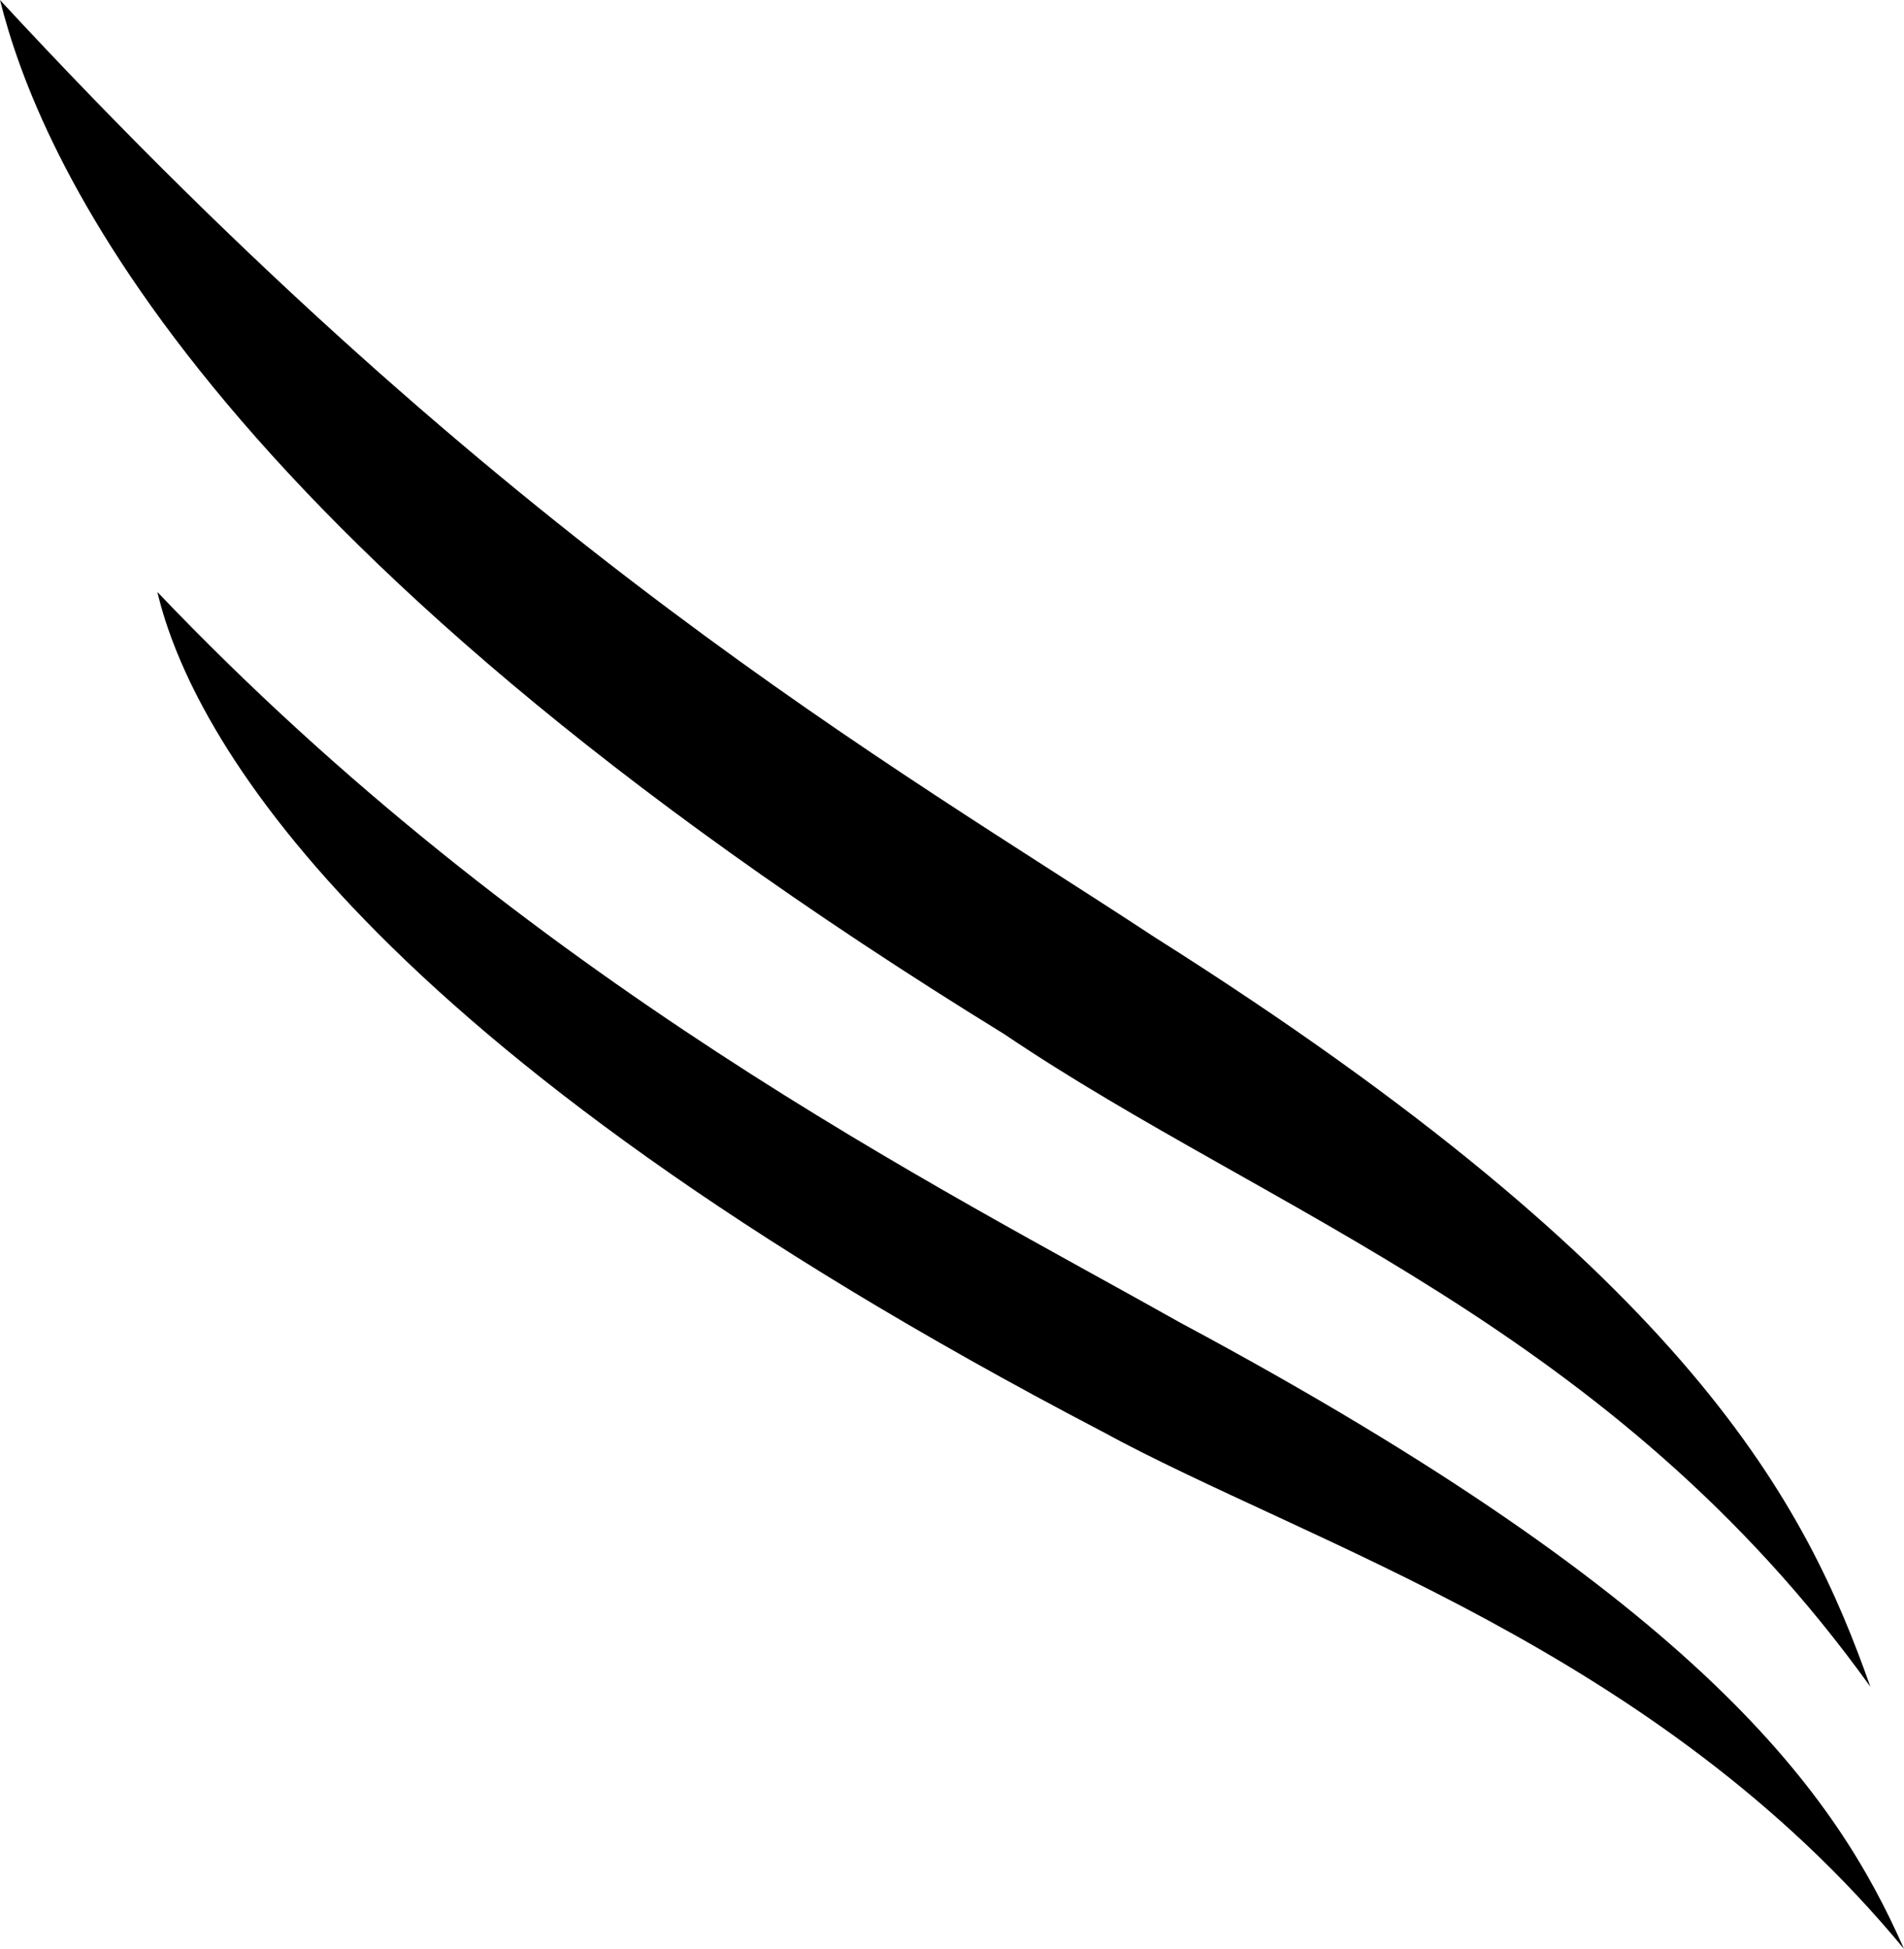
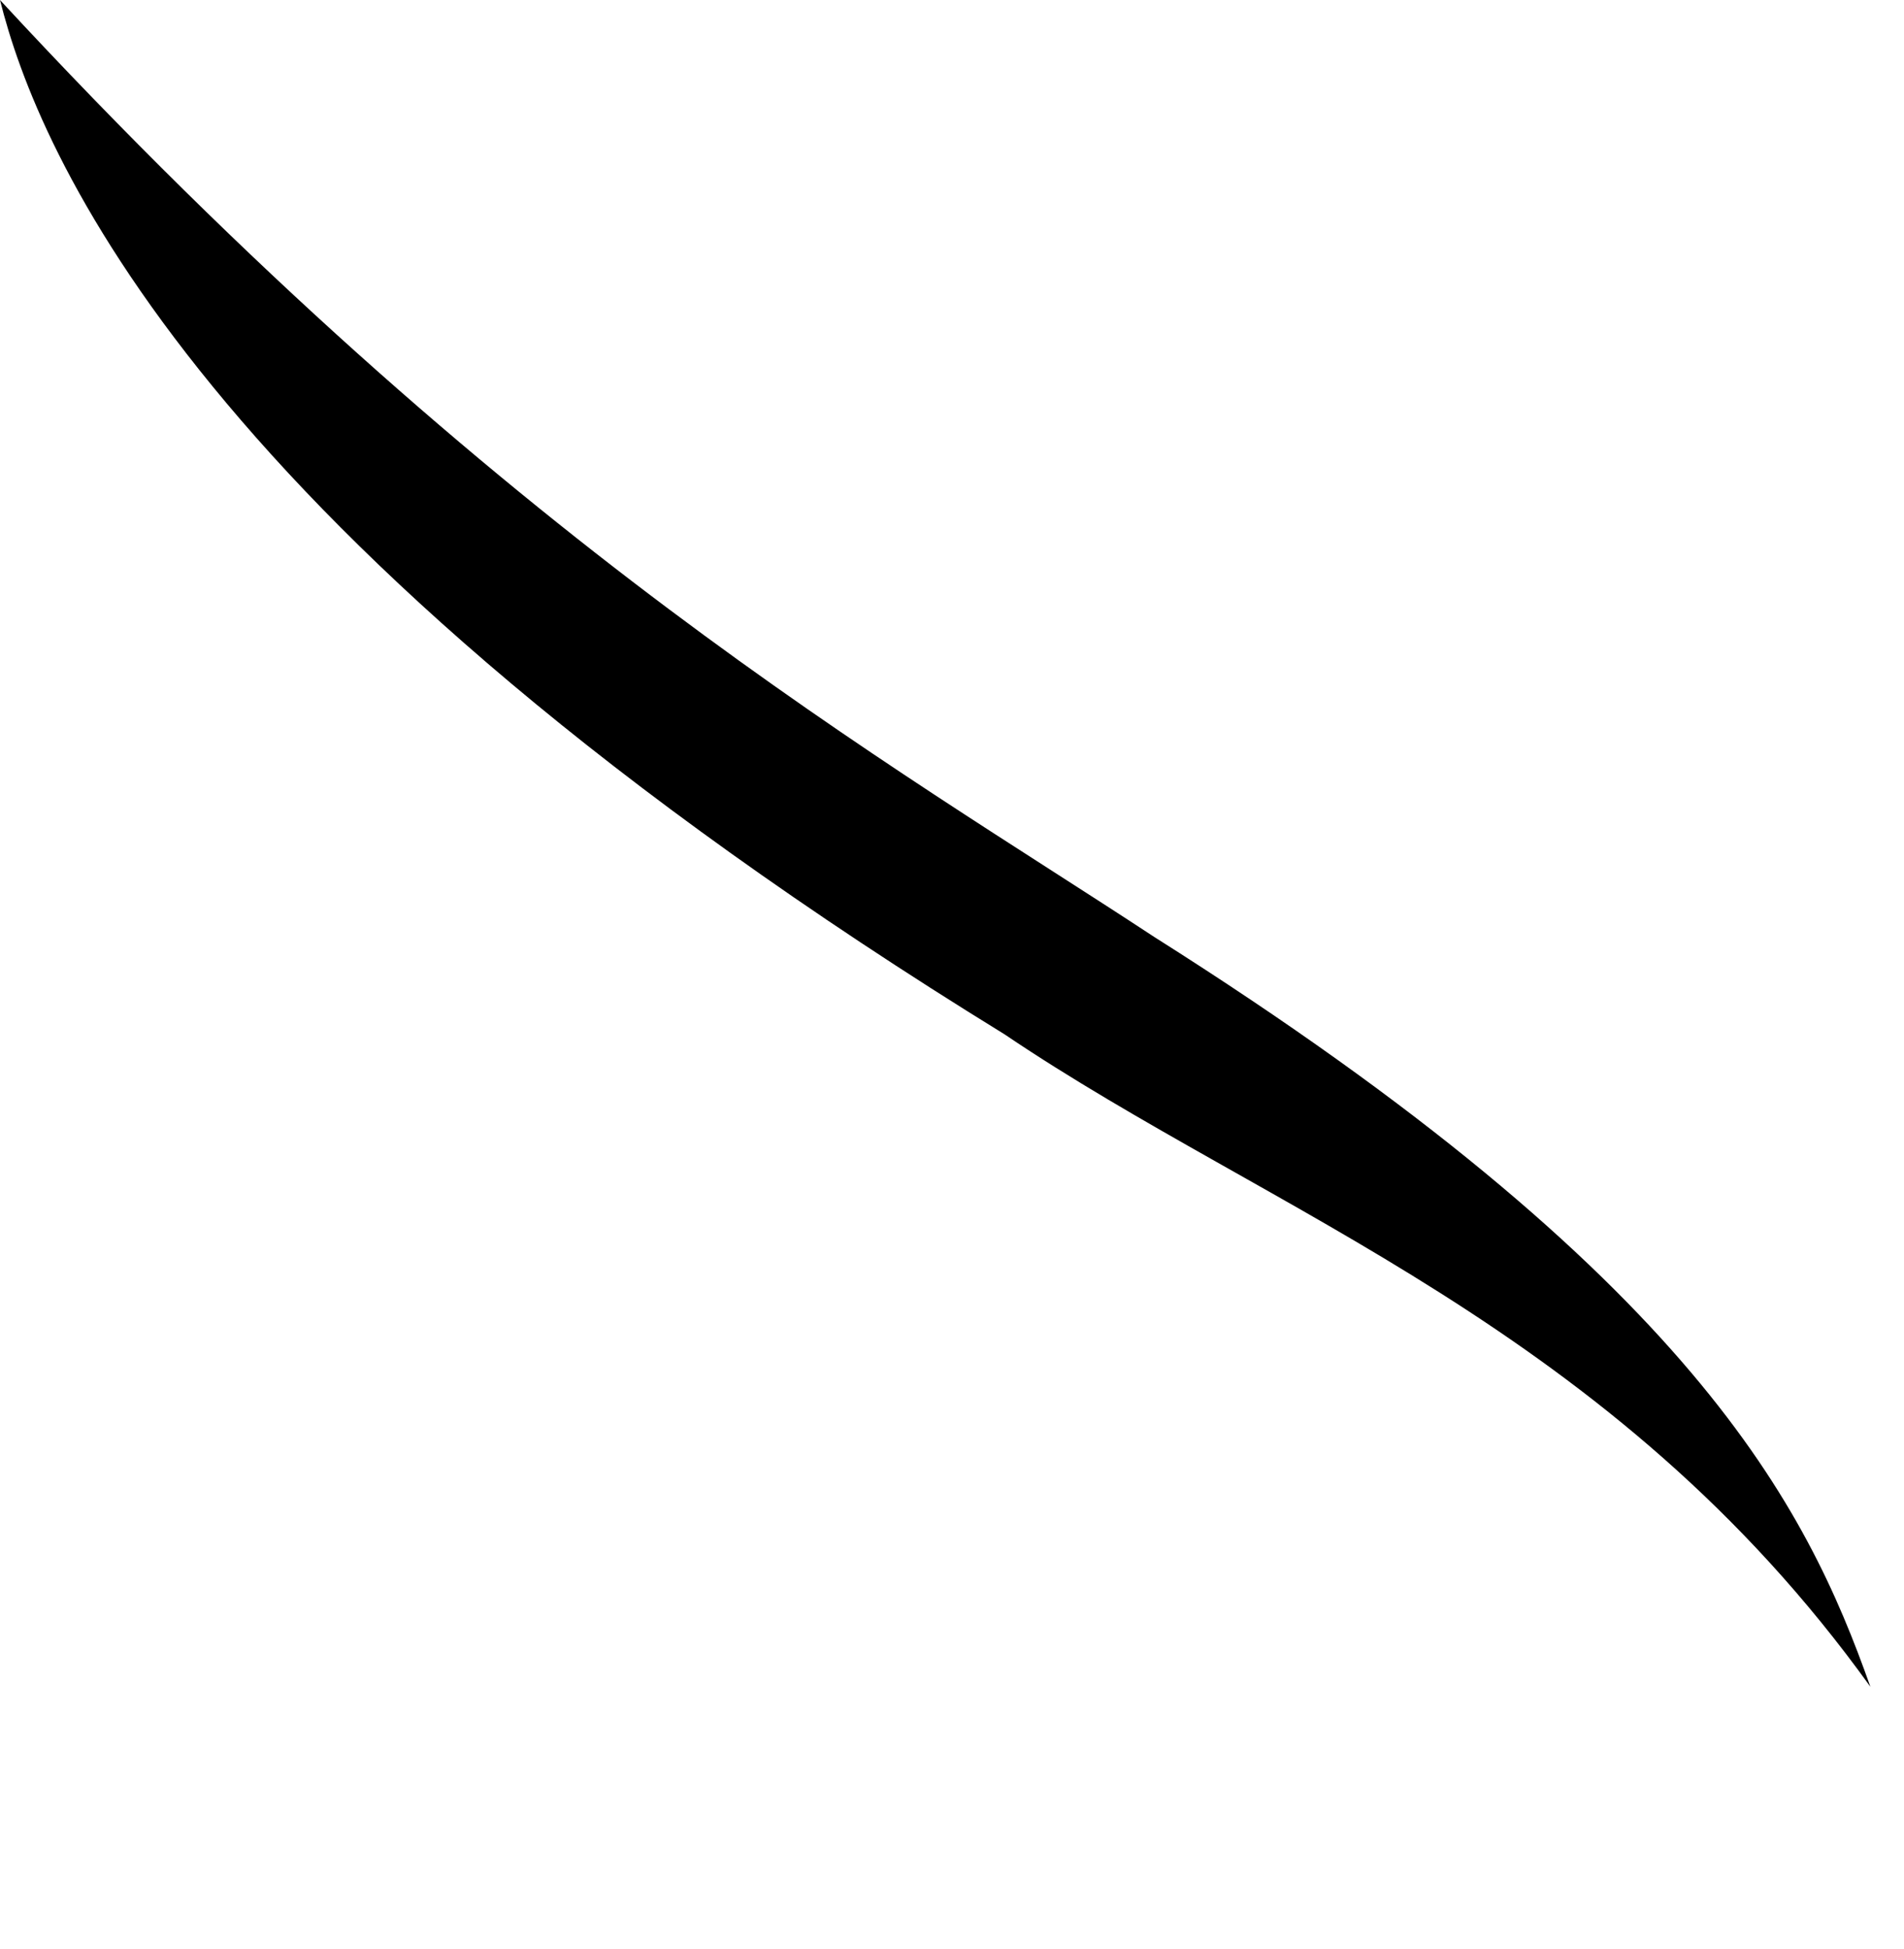
<svg xmlns="http://www.w3.org/2000/svg" id="Layer_1" data-name="Layer 1" viewBox="0 0 39.08 40">
  <defs>
    <style>.cls-1{fill-rule:evenodd;}</style>
  </defs>
  <g id="Homepage">
    <g id="Home">
      <g id="Group-24">
        <g id="Group-7">
-           <path class="cls-1" d="M20.62,19.23a10.11,10.11,0,0,0,5.53,3.39c-1.53-.85-3-1.7-4.38-2.62a10.48,10.48,0,0,0-1.15-.77" transform="translate(-0.46)" />
-         </g>
+           </g>
        <g id="Group-23">
-           <path id="Fill-19" class="cls-1" d="M39.54,40c-1.39-3.15-4.08-7.08-14.85-12.85-4.92-2.77-13.38-7-21-15,.69,2.93,4.23,9.31,19.39,17.23C27.31,31.69,34.46,33.85,39.54,40" transform="translate(-0.46)" />
          <path id="Fill-21" class="cls-1" d="M38.85,34.62c-1.31-3.7-3.62-8.39-14.7-15.39C18.77,15.69,10.85,11.23.46,0c.77,3.08,4,11,20.62,21.23,5.46,3.69,12.46,6,17.77,13.39" transform="translate(-0.46)" />
        </g>
      </g>
    </g>
  </g>
</svg>